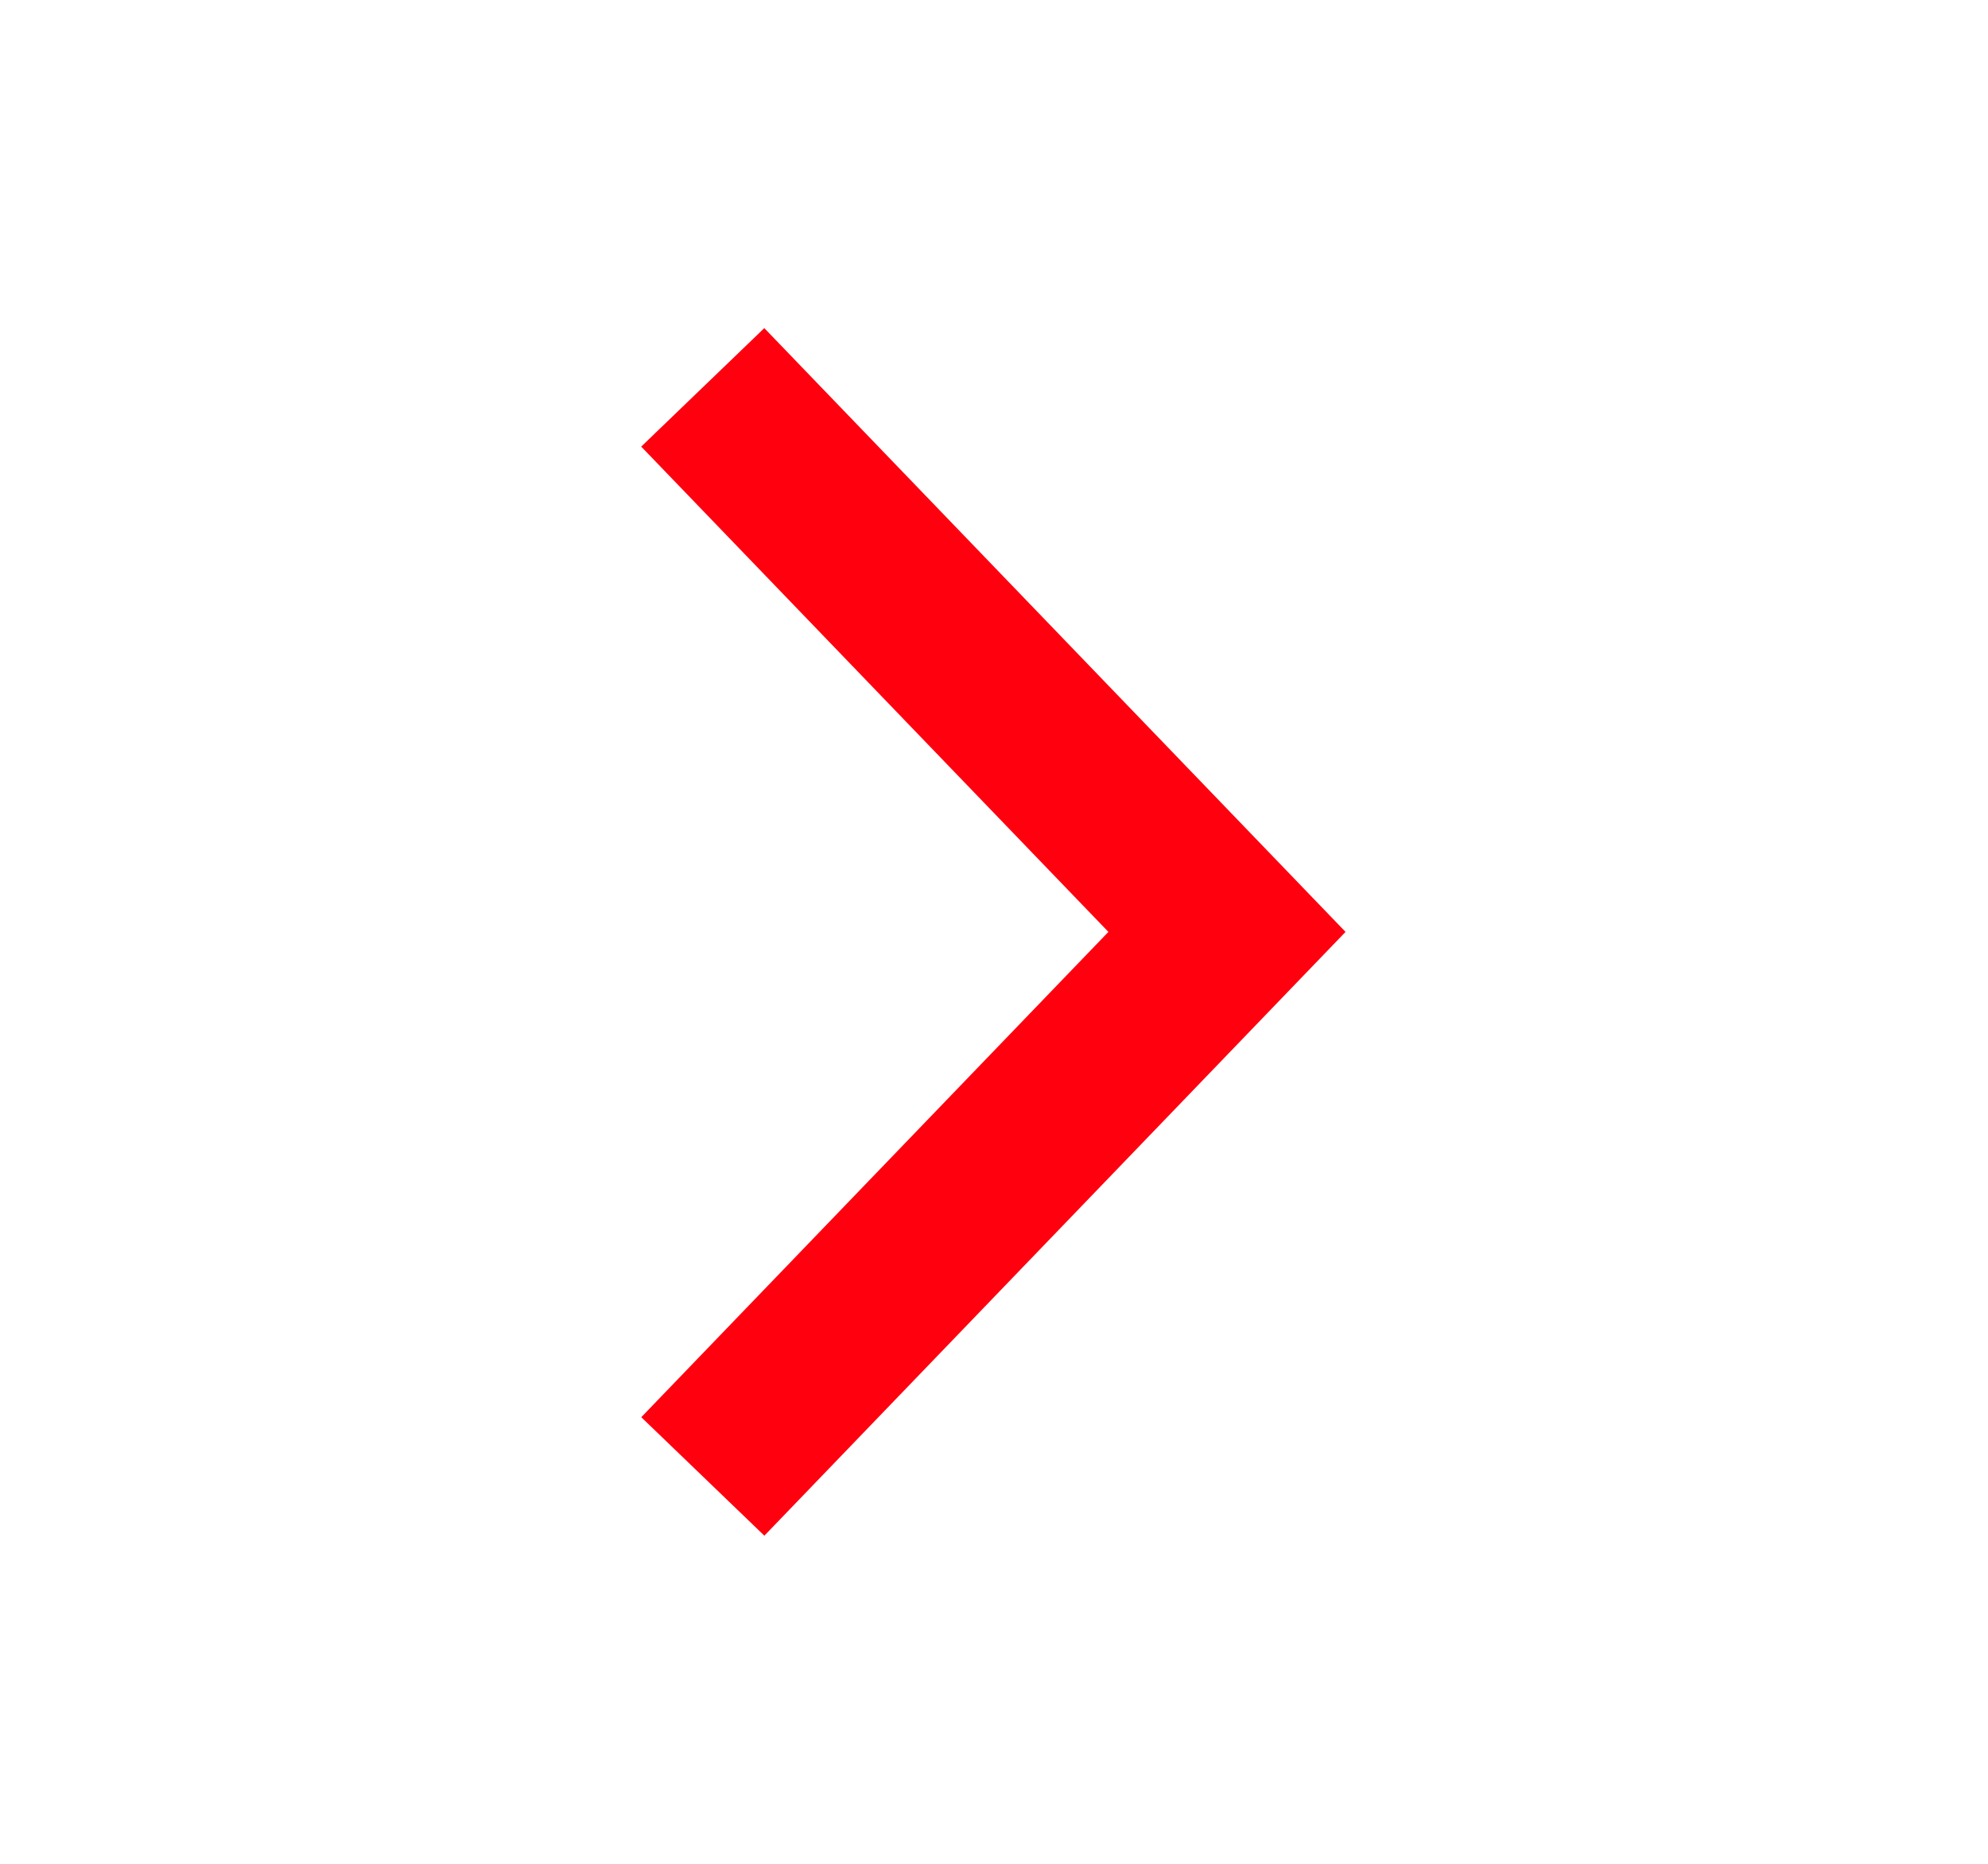
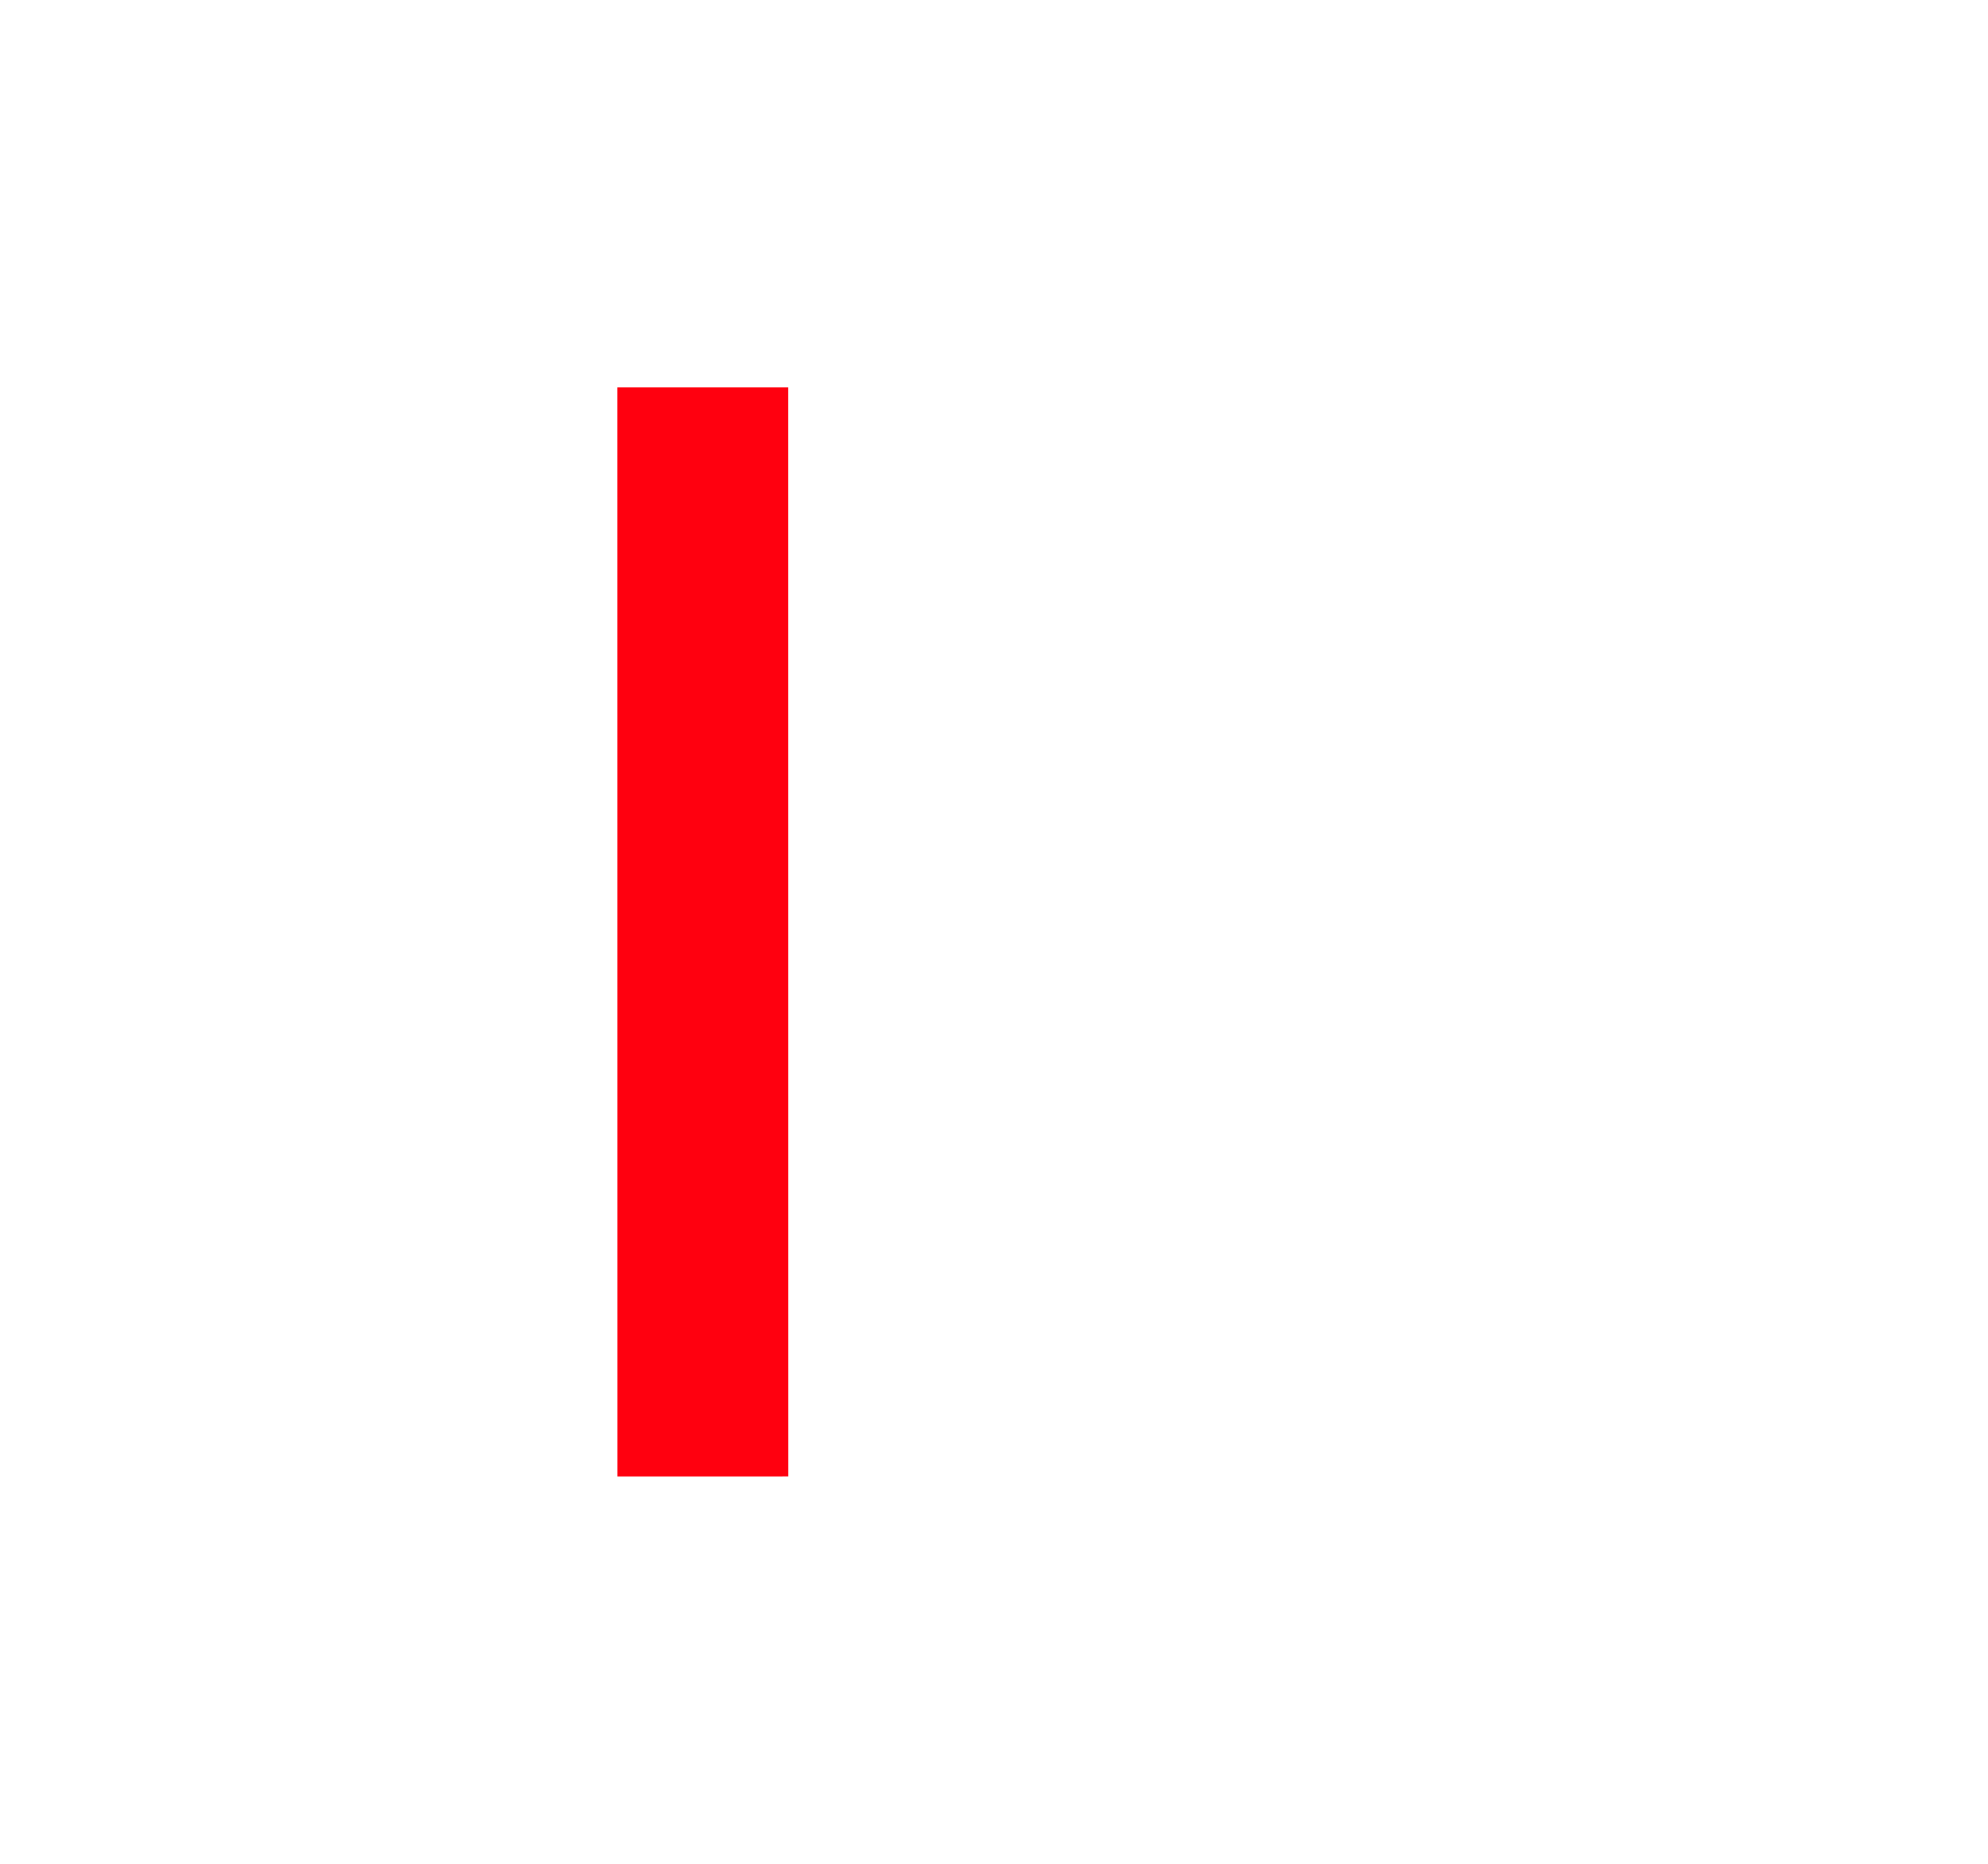
<svg xmlns="http://www.w3.org/2000/svg" version="1.1" viewBox="0 0 32 30">
  <defs>
    <style>
      .cls-1 {
        fill: none;
        stroke: #ff000f;
        stroke-miterlimit: 10;
        stroke-width: 2.75px;
      }
    </style>
  </defs>
  <g>
    <g id="Livello_1">
-       <path class="cls-1" d="M11.313,23.765l8.437-8.765L11.312,6.235" />
+       <path class="cls-1" d="M11.313,23.765L11.312,6.235" />
    </g>
  </g>
</svg>